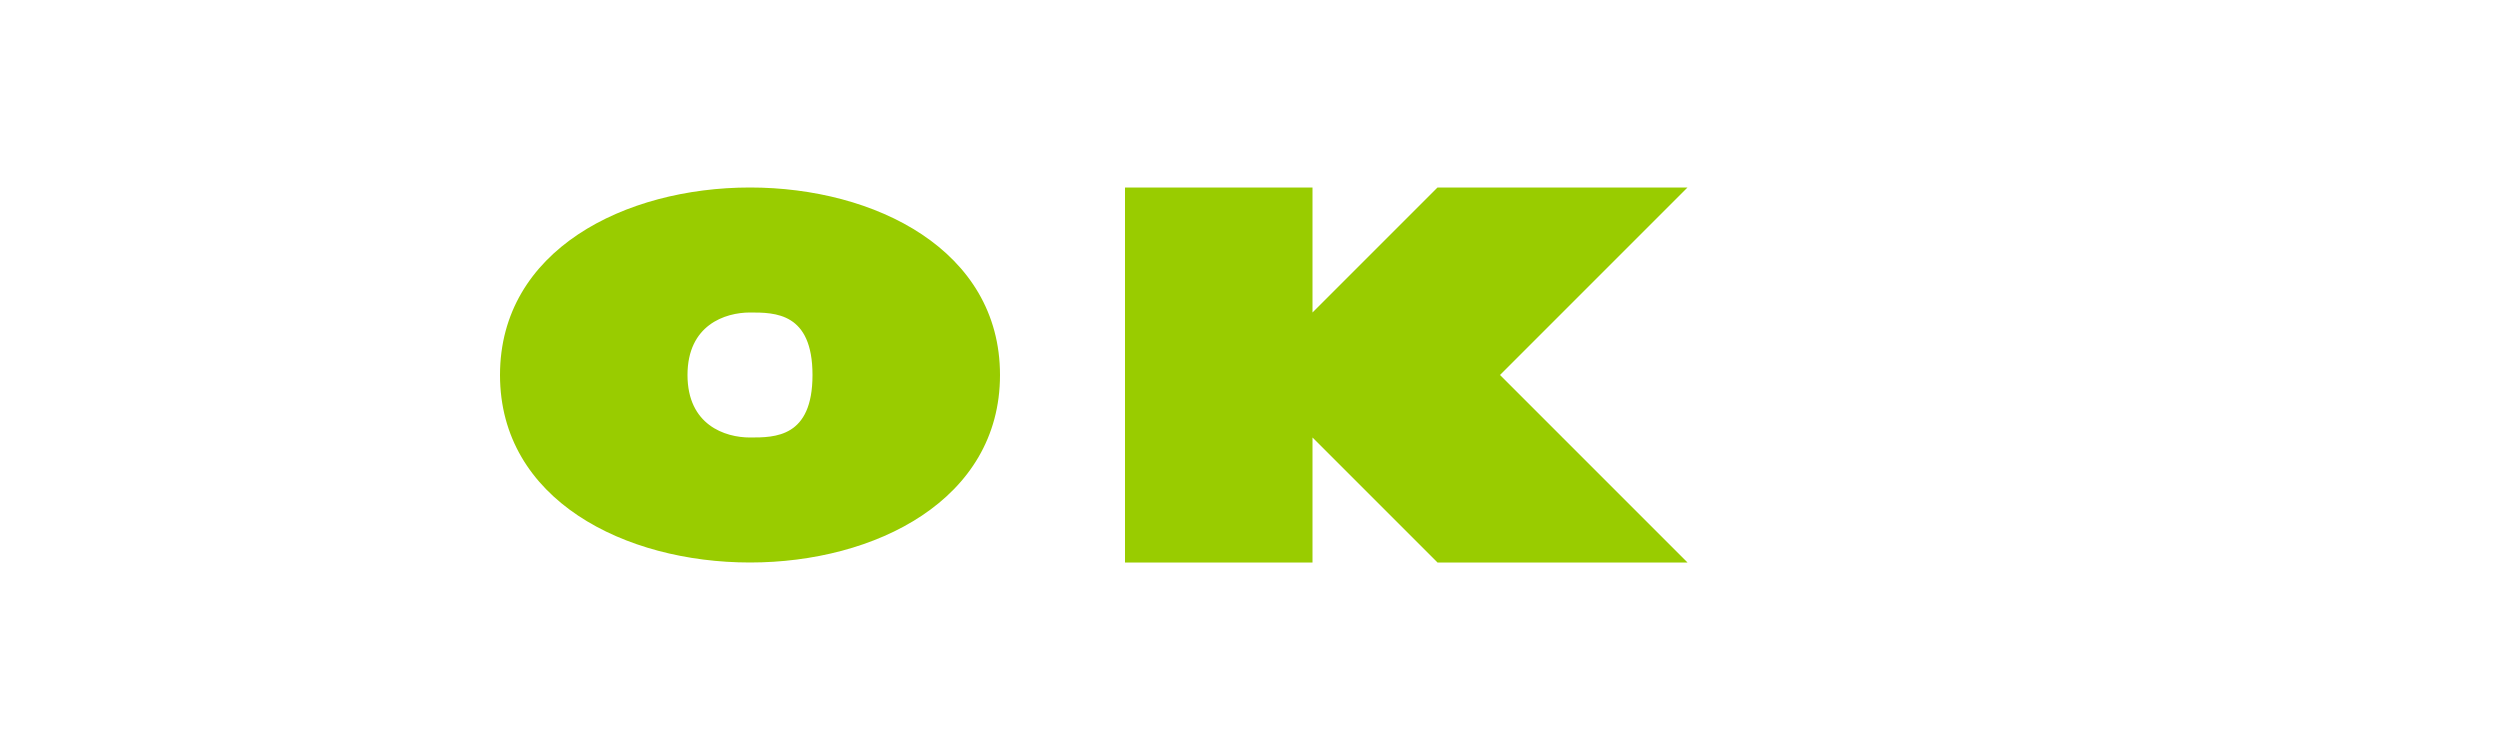
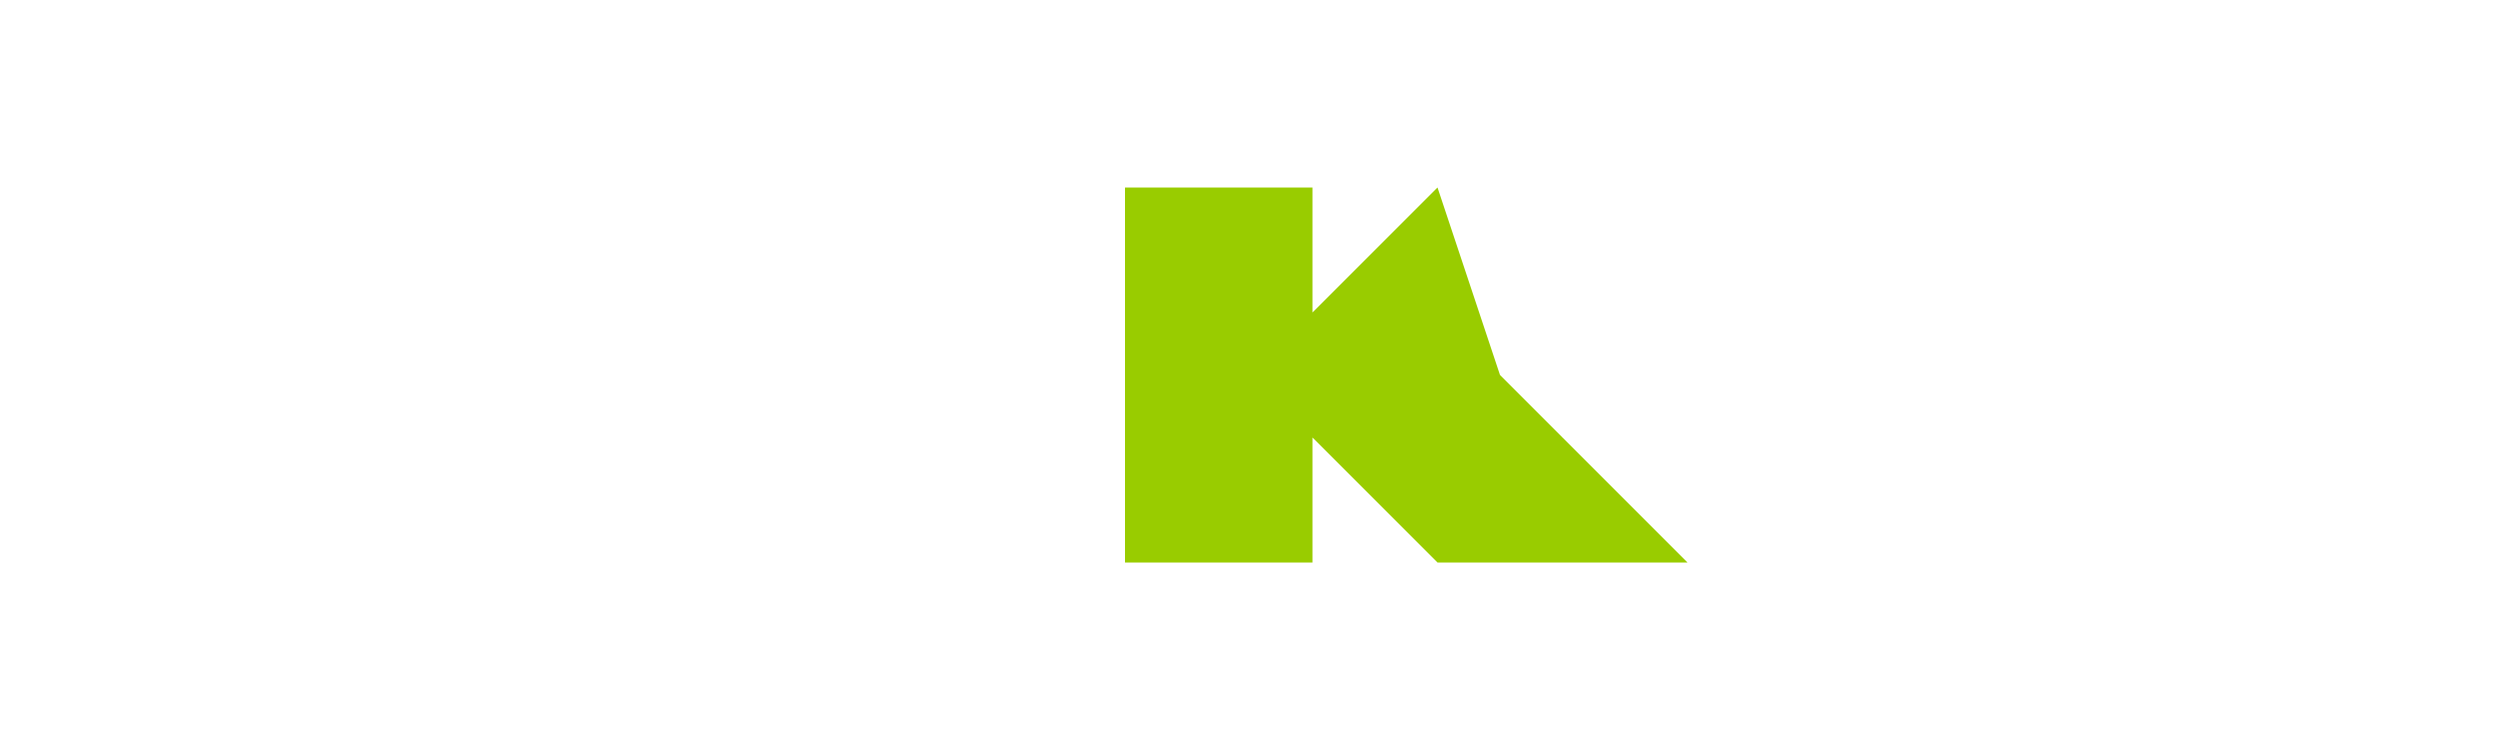
<svg xmlns="http://www.w3.org/2000/svg" width="200" height="60" viewBox="0 0 200 60">
  <rect width="200" height="60" fill="#ffffff" />
-   <path d="M60,15 C50,15 40,20 40,30 C40,40 50,45 60,45 C70,45 80,40 80,30 L65,30 C65,35 62,35 60,35 C58,35 55,34 55,30 C55,26 58,25 60,25 C62,25 65,25 65,30 L80,30 C80,20 70,15 60,15 Z" fill="#99cc00" />
-   <path d="M90,15 L90,45 L105,45 L105,35 L115,45 L135,45 L120,30 L135,15 L115,15 L105,25 L105,15 L90,15 Z" fill="#99cc00" />
+   <path d="M90,15 L90,45 L105,45 L105,35 L115,45 L135,45 L120,30 L115,15 L105,25 L105,15 L90,15 Z" fill="#99cc00" />
</svg>